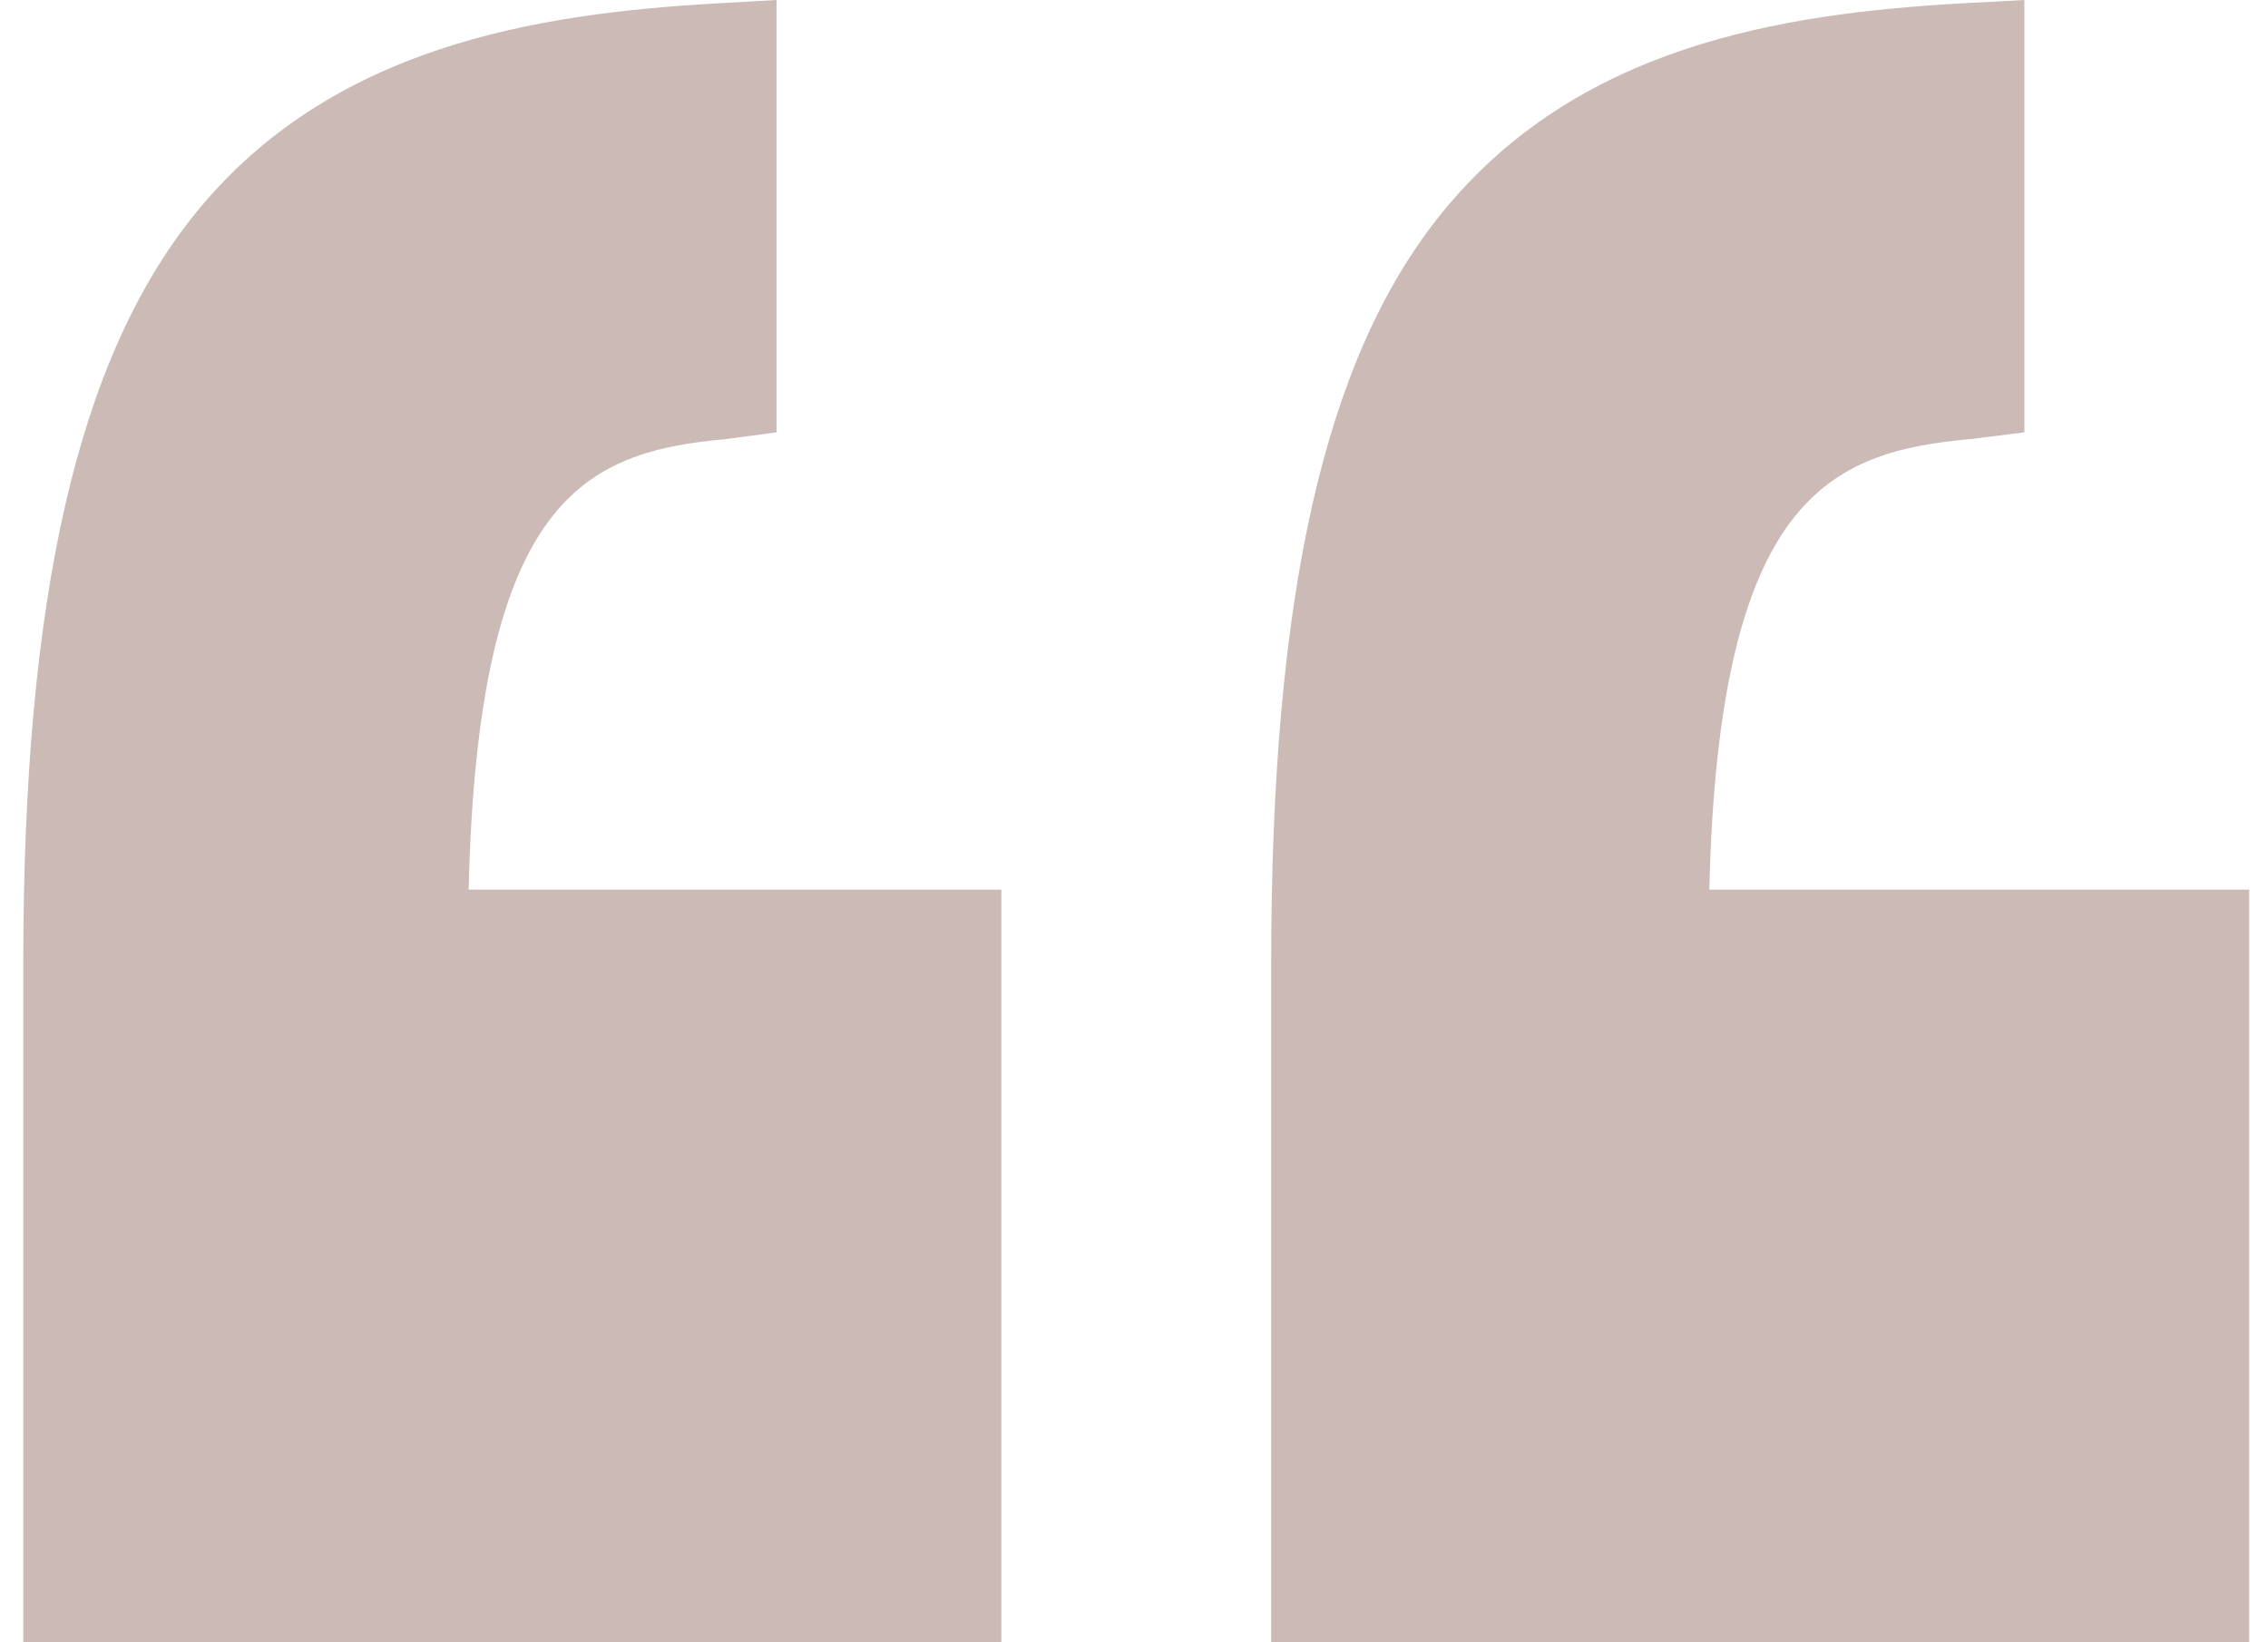
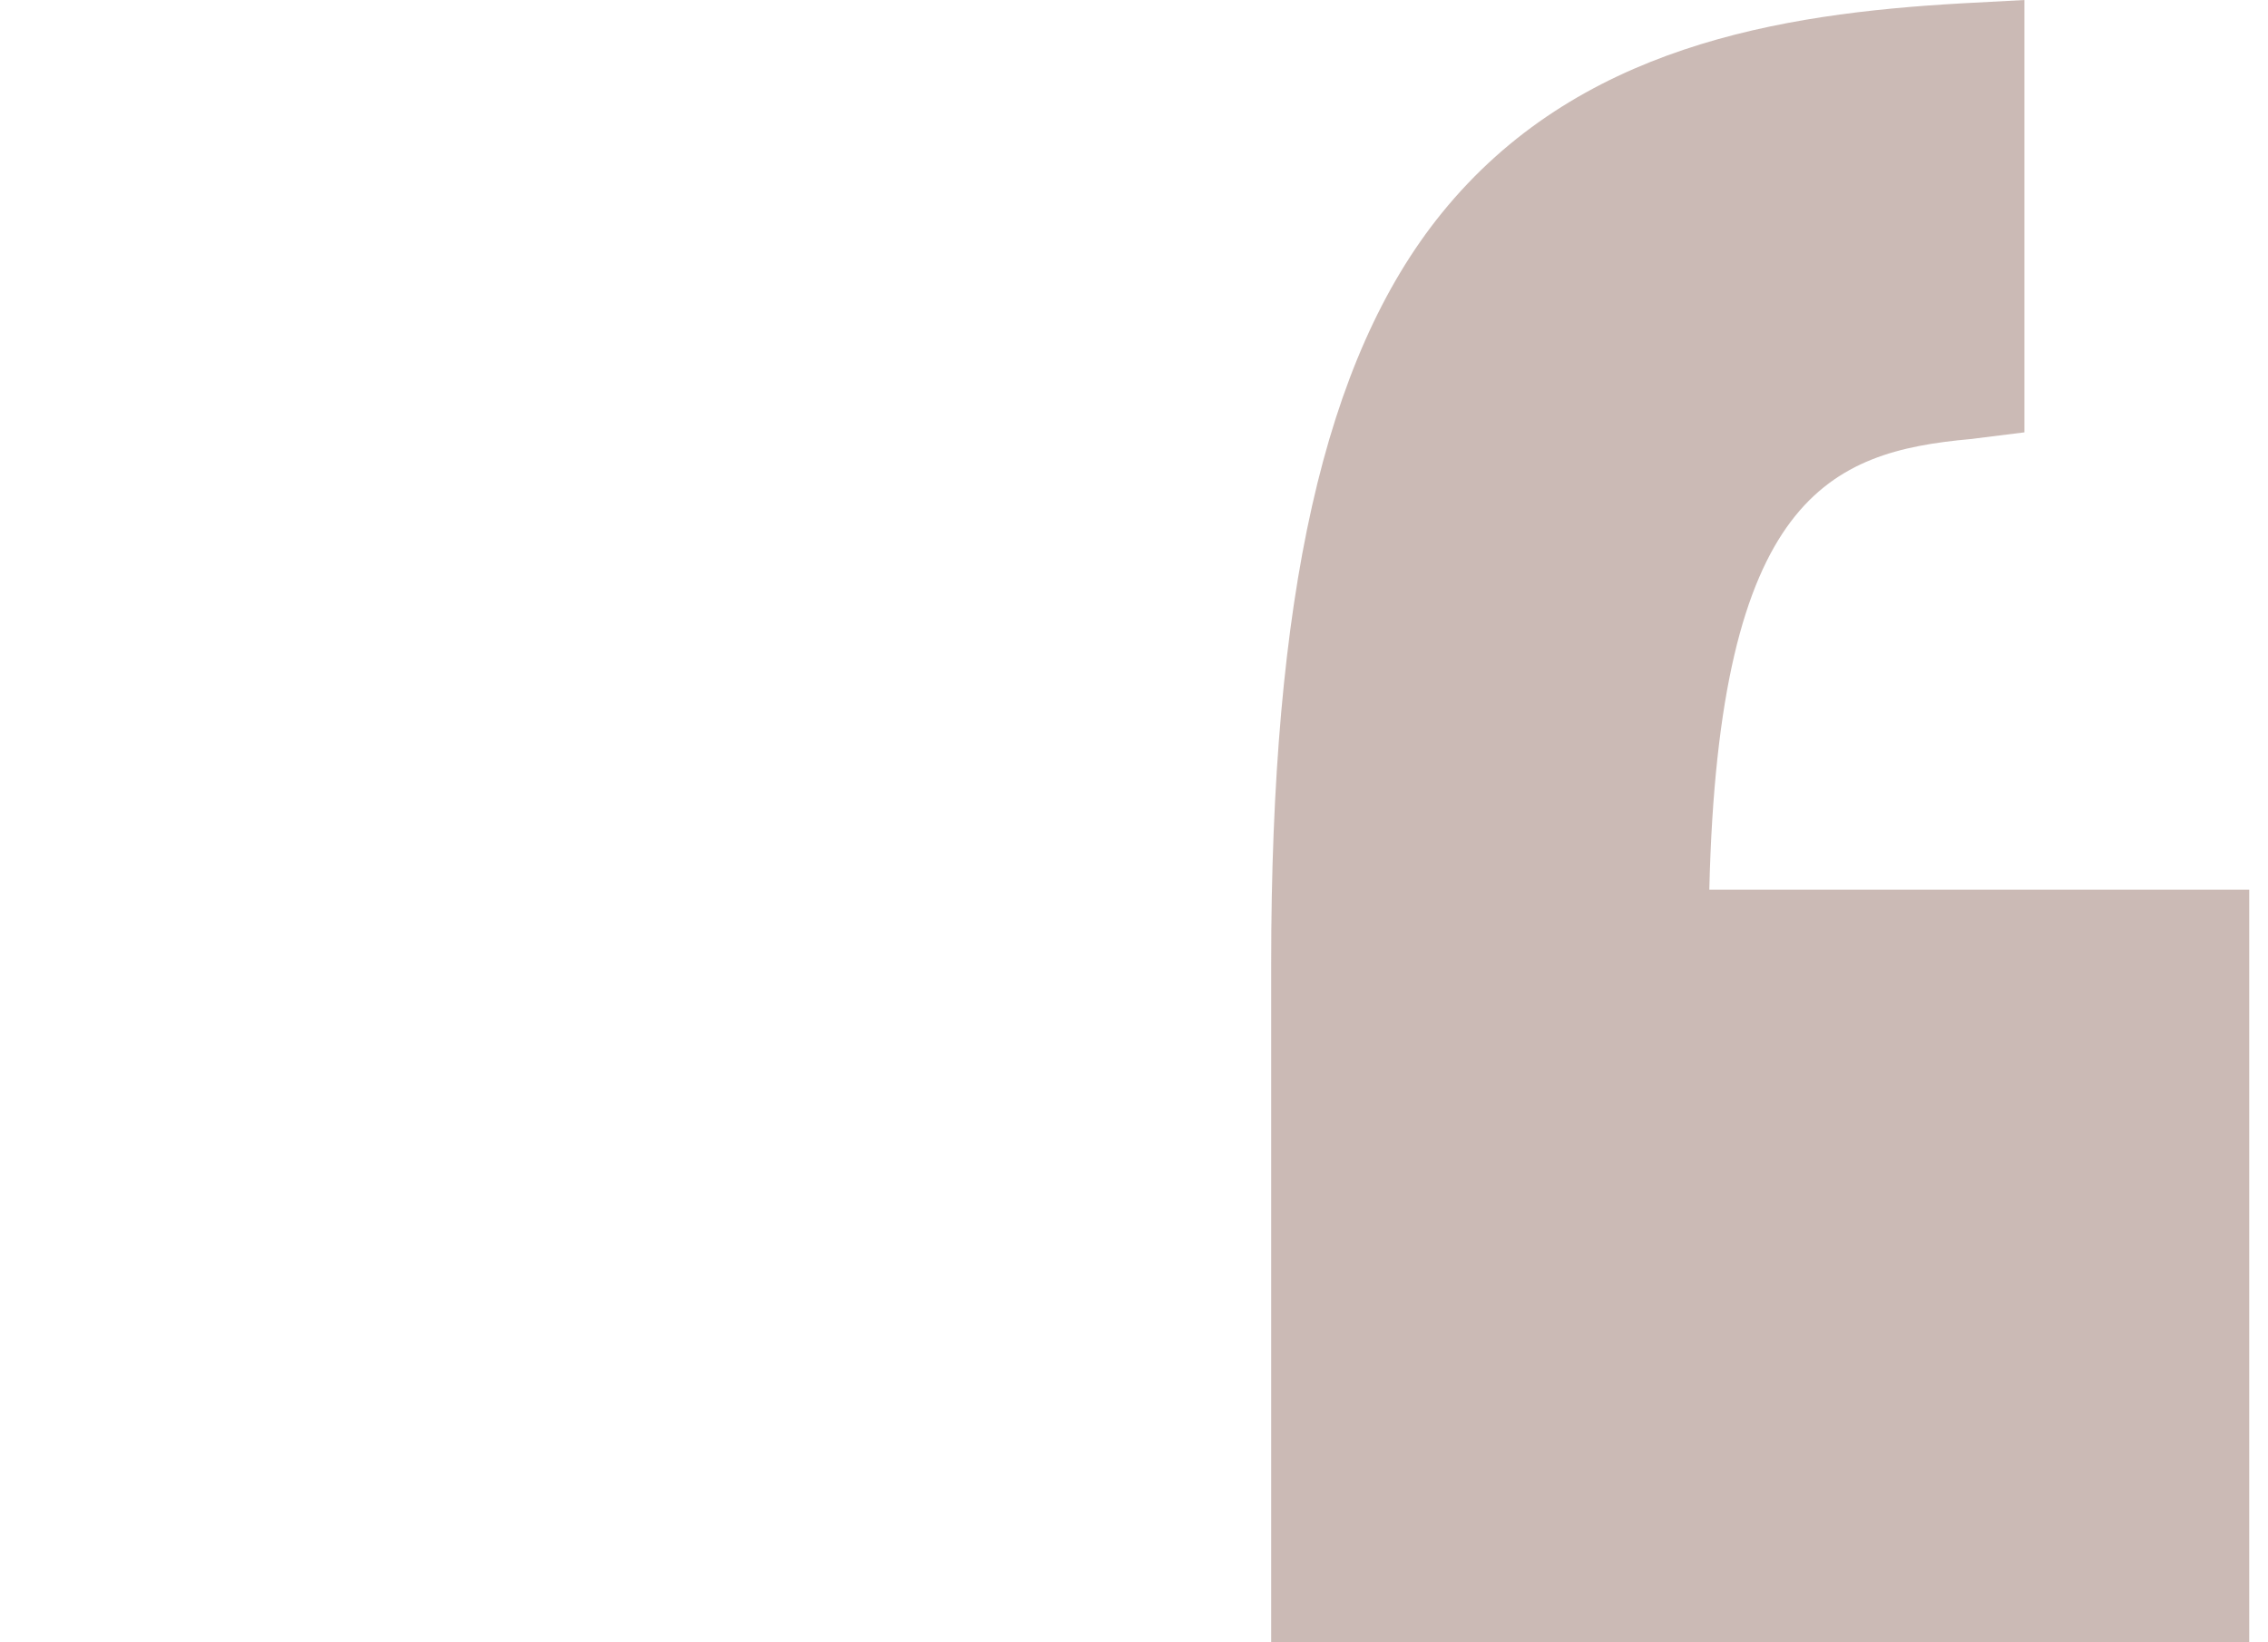
<svg xmlns="http://www.w3.org/2000/svg" width="58" height="42" viewBox="0 0 58 42" fill="none">
  <g opacity="0.5">
    <path d="M57.52 22.751H43.713C43.95 12.696 46.803 11.554 50.388 11.229L51.77 11.057V9.15527e-05L50.177 0.085C45.496 0.349 40.321 1.192 36.869 5.451C33.842 9.185 32.508 15.285 32.508 24.649V42.001H57.52V22.751Z" fill="#98766C" />
-     <path d="M25.608 42.001V22.751H11.985C12.221 12.696 14.983 11.554 18.567 11.229L19.858 11.057V9.15527e-05L18.356 0.085C13.675 0.349 8.454 1.192 5.001 5.451C1.975 9.185 0.595 15.285 0.595 24.649V42.001H25.608Z" fill="#98766C" />
  </g>
</svg>